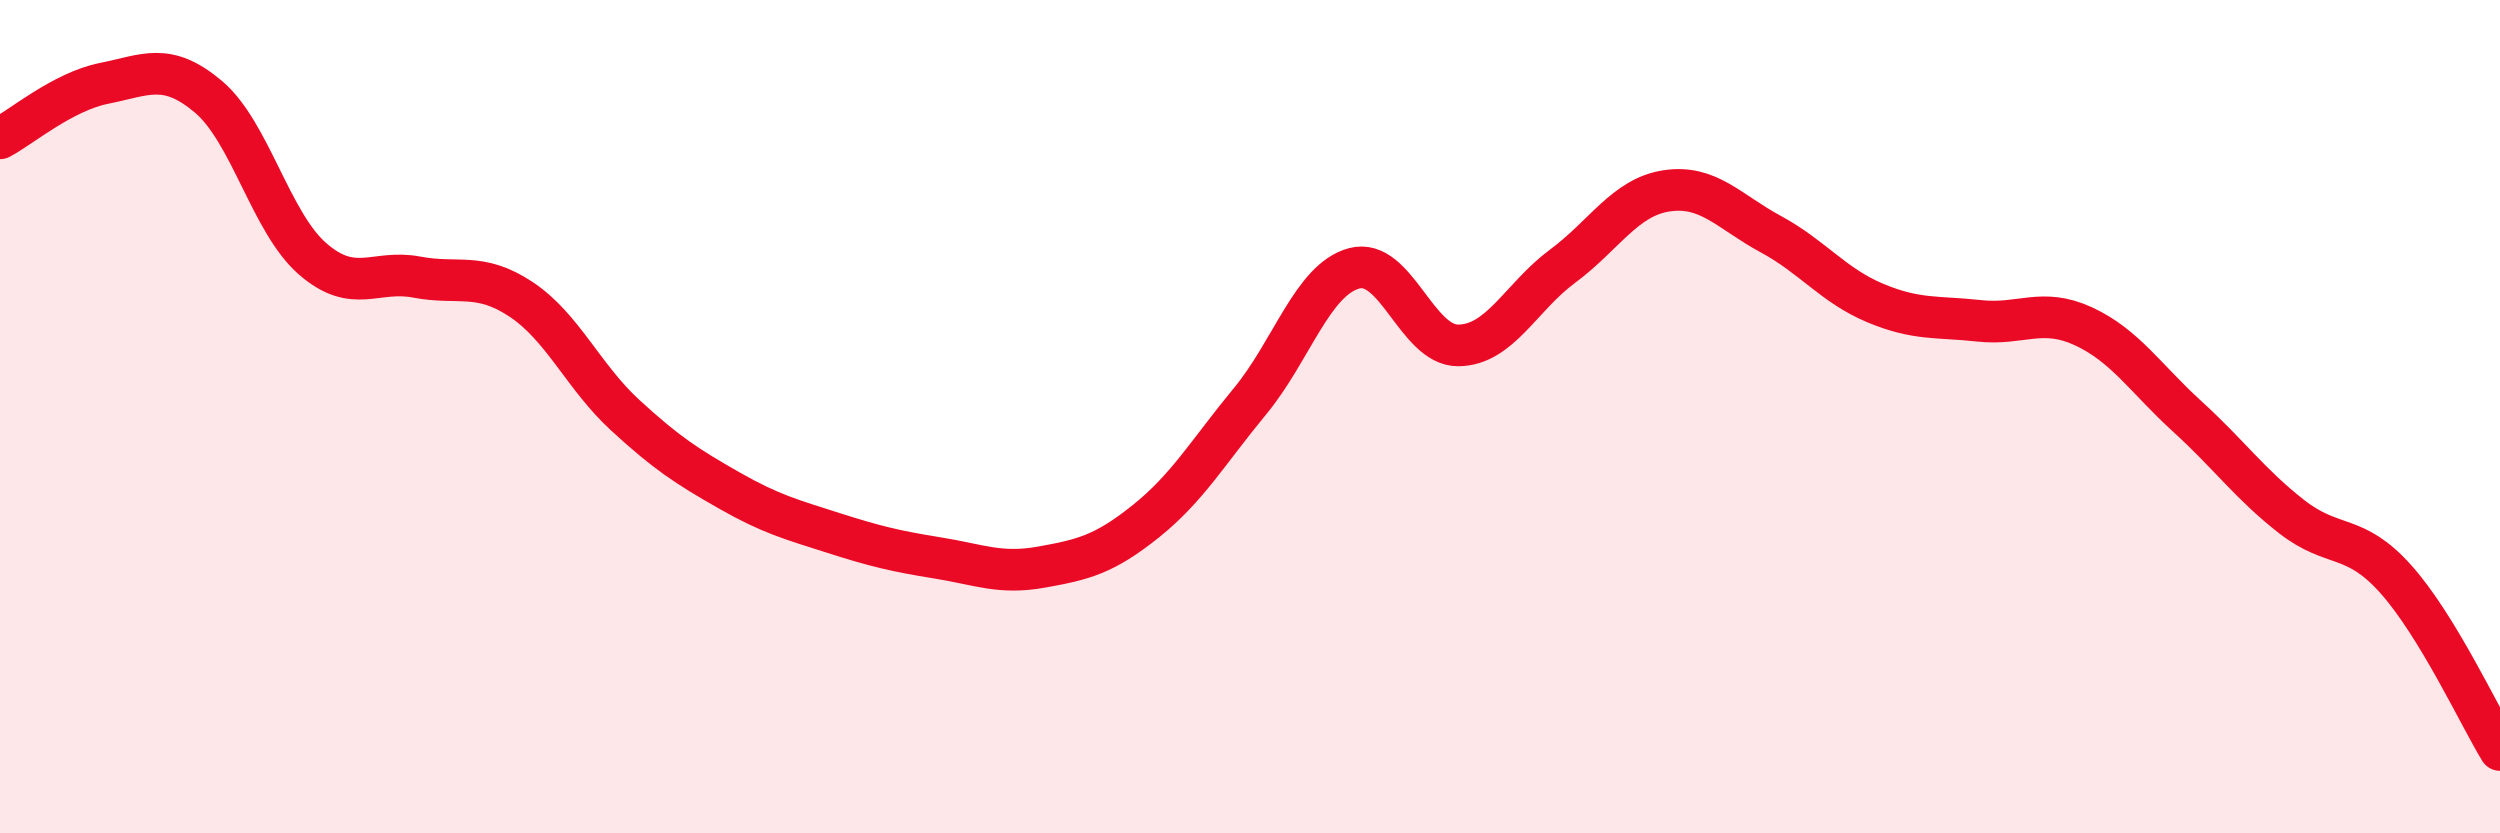
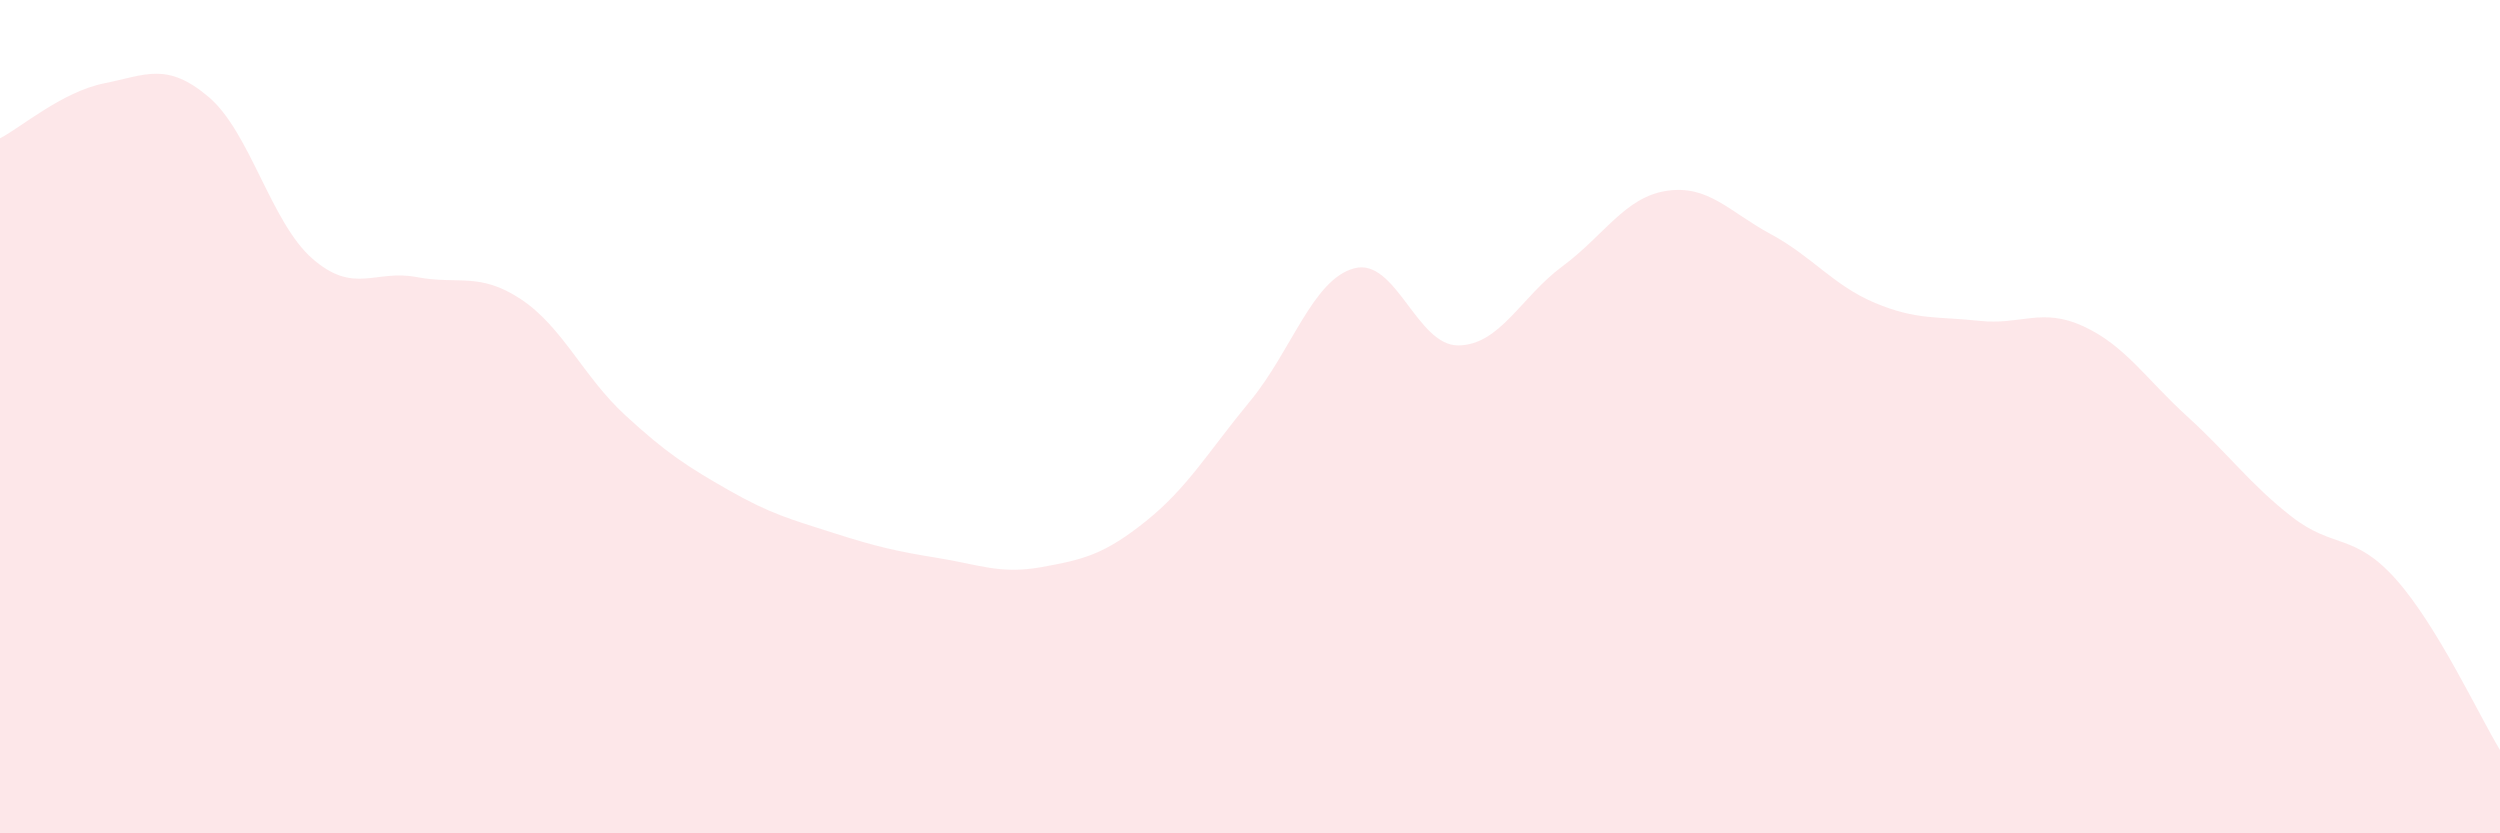
<svg xmlns="http://www.w3.org/2000/svg" width="60" height="20" viewBox="0 0 60 20">
  <path d="M 0,3.32 C 0.5,3.06 1.5,2.2 2.5,2 C 3.5,1.8 4,1.48 5,2.32 C 6,3.16 6.5,5.34 7.5,6.21 C 8.5,7.08 9,6.46 10,6.65 C 11,6.84 11.5,6.52 12.5,7.18 C 13.5,7.84 14,9.04 15,9.96 C 16,10.88 16.5,11.2 17.5,11.77 C 18.5,12.34 19,12.47 20,12.79 C 21,13.11 21.5,13.23 22.5,13.39 C 23.5,13.55 24,13.79 25,13.61 C 26,13.43 26.5,13.31 27.5,12.51 C 28.5,11.71 29,10.84 30,9.63 C 31,8.42 31.5,6.71 32.5,6.44 C 33.5,6.17 34,8.3 35,8.29 C 36,8.28 36.5,7.13 37.5,6.39 C 38.5,5.65 39,4.73 40,4.58 C 41,4.43 41.5,5.08 42.5,5.62 C 43.5,6.16 44,6.85 45,7.27 C 46,7.69 46.5,7.59 47.5,7.7 C 48.5,7.81 49,7.37 50,7.83 C 51,8.29 51.5,9.09 52.5,10 C 53.5,10.91 54,11.62 55,12.4 C 56,13.18 56.5,12.78 57.5,13.9 C 58.5,15.02 59.5,17.18 60,18L60 20L0 20Z" fill="#EB0A25" opacity="0.1" stroke-linecap="round" stroke-linejoin="round" />
-   <path d="M 0,3.32 C 0.5,3.06 1.5,2.2 2.5,2 C 3.5,1.8 4,1.48 5,2.32 C 6,3.16 6.5,5.34 7.5,6.21 C 8.5,7.08 9,6.46 10,6.65 C 11,6.84 11.5,6.52 12.5,7.18 C 13.5,7.84 14,9.04 15,9.96 C 16,10.88 16.5,11.2 17.5,11.77 C 18.5,12.34 19,12.47 20,12.79 C 21,13.11 21.5,13.23 22.5,13.39 C 23.5,13.55 24,13.79 25,13.61 C 26,13.43 26.5,13.31 27.5,12.51 C 28.5,11.71 29,10.84 30,9.63 C 31,8.42 31.5,6.71 32.5,6.44 C 33.5,6.17 34,8.3 35,8.29 C 36,8.28 36.5,7.13 37.5,6.39 C 38.5,5.65 39,4.73 40,4.58 C 41,4.43 41.5,5.08 42.5,5.62 C 43.5,6.16 44,6.85 45,7.27 C 46,7.69 46.5,7.59 47.5,7.7 C 48.5,7.81 49,7.37 50,7.83 C 51,8.29 51.5,9.09 52.5,10 C 53.5,10.91 54,11.62 55,12.4 C 56,13.18 56.5,12.78 57.5,13.9 C 58.5,15.02 59.5,17.18 60,18" stroke="#EB0A25" stroke-width="1" fill="none" stroke-linecap="round" stroke-linejoin="round" />
</svg>